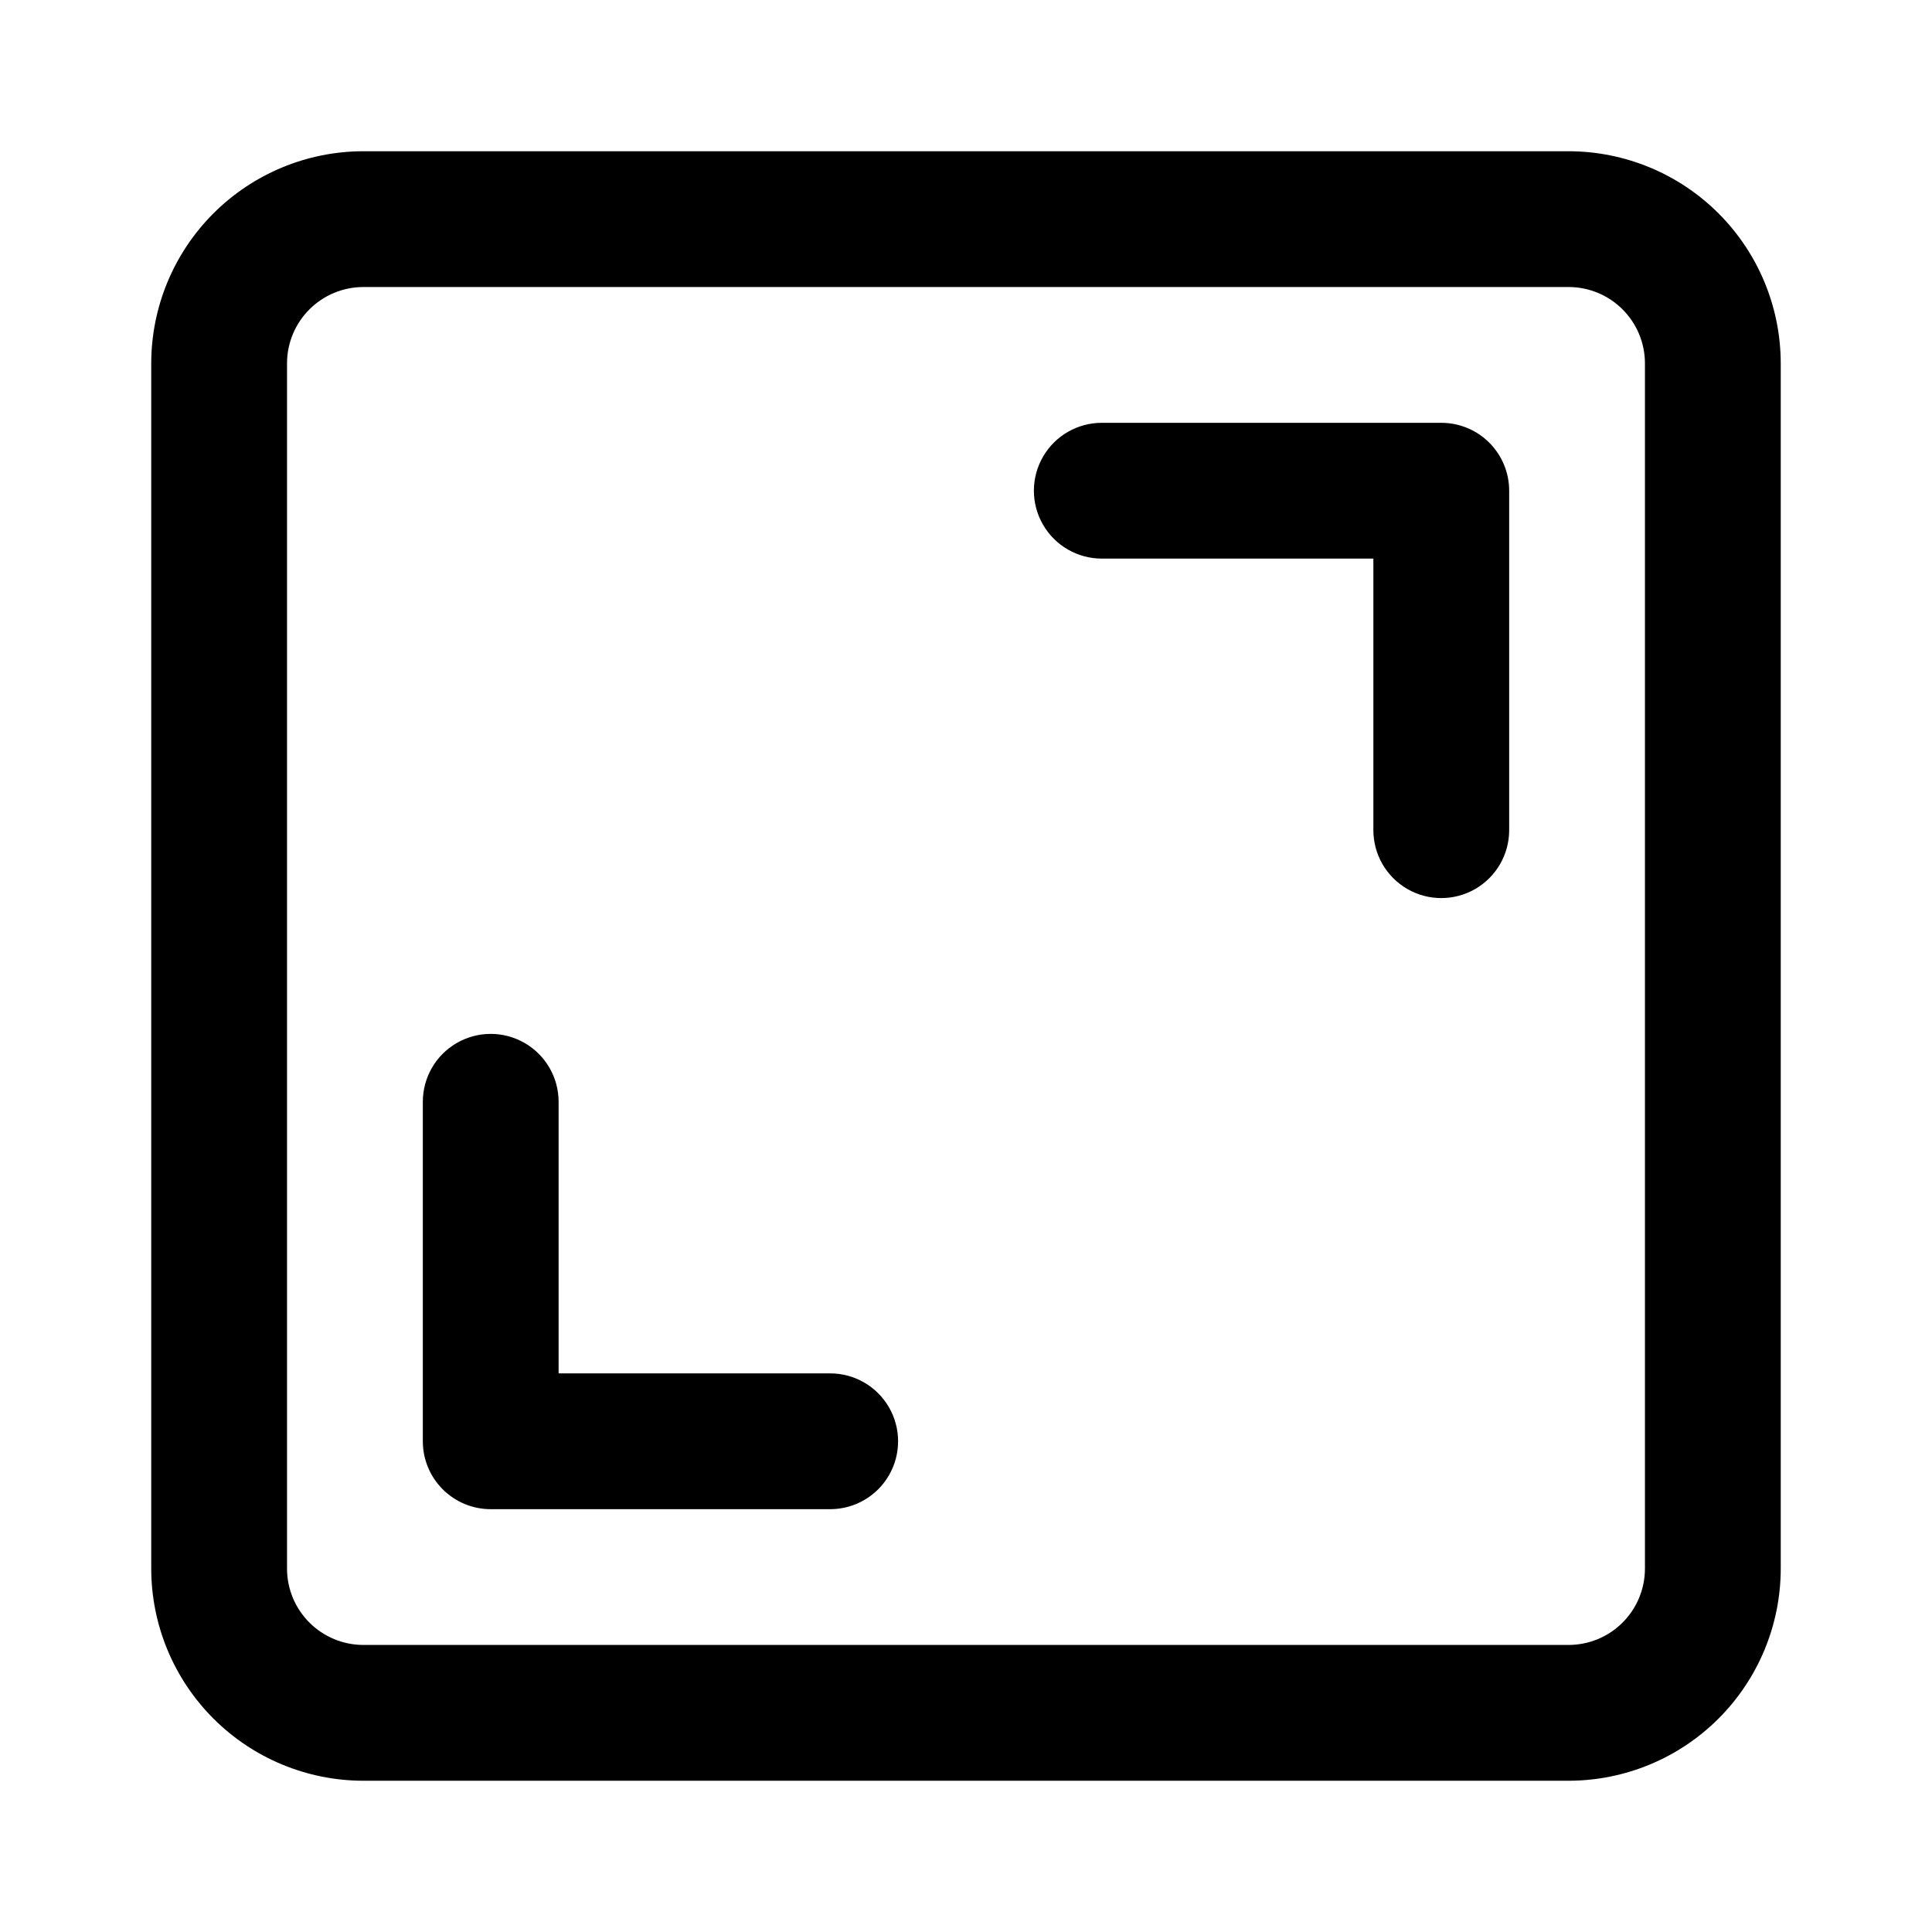
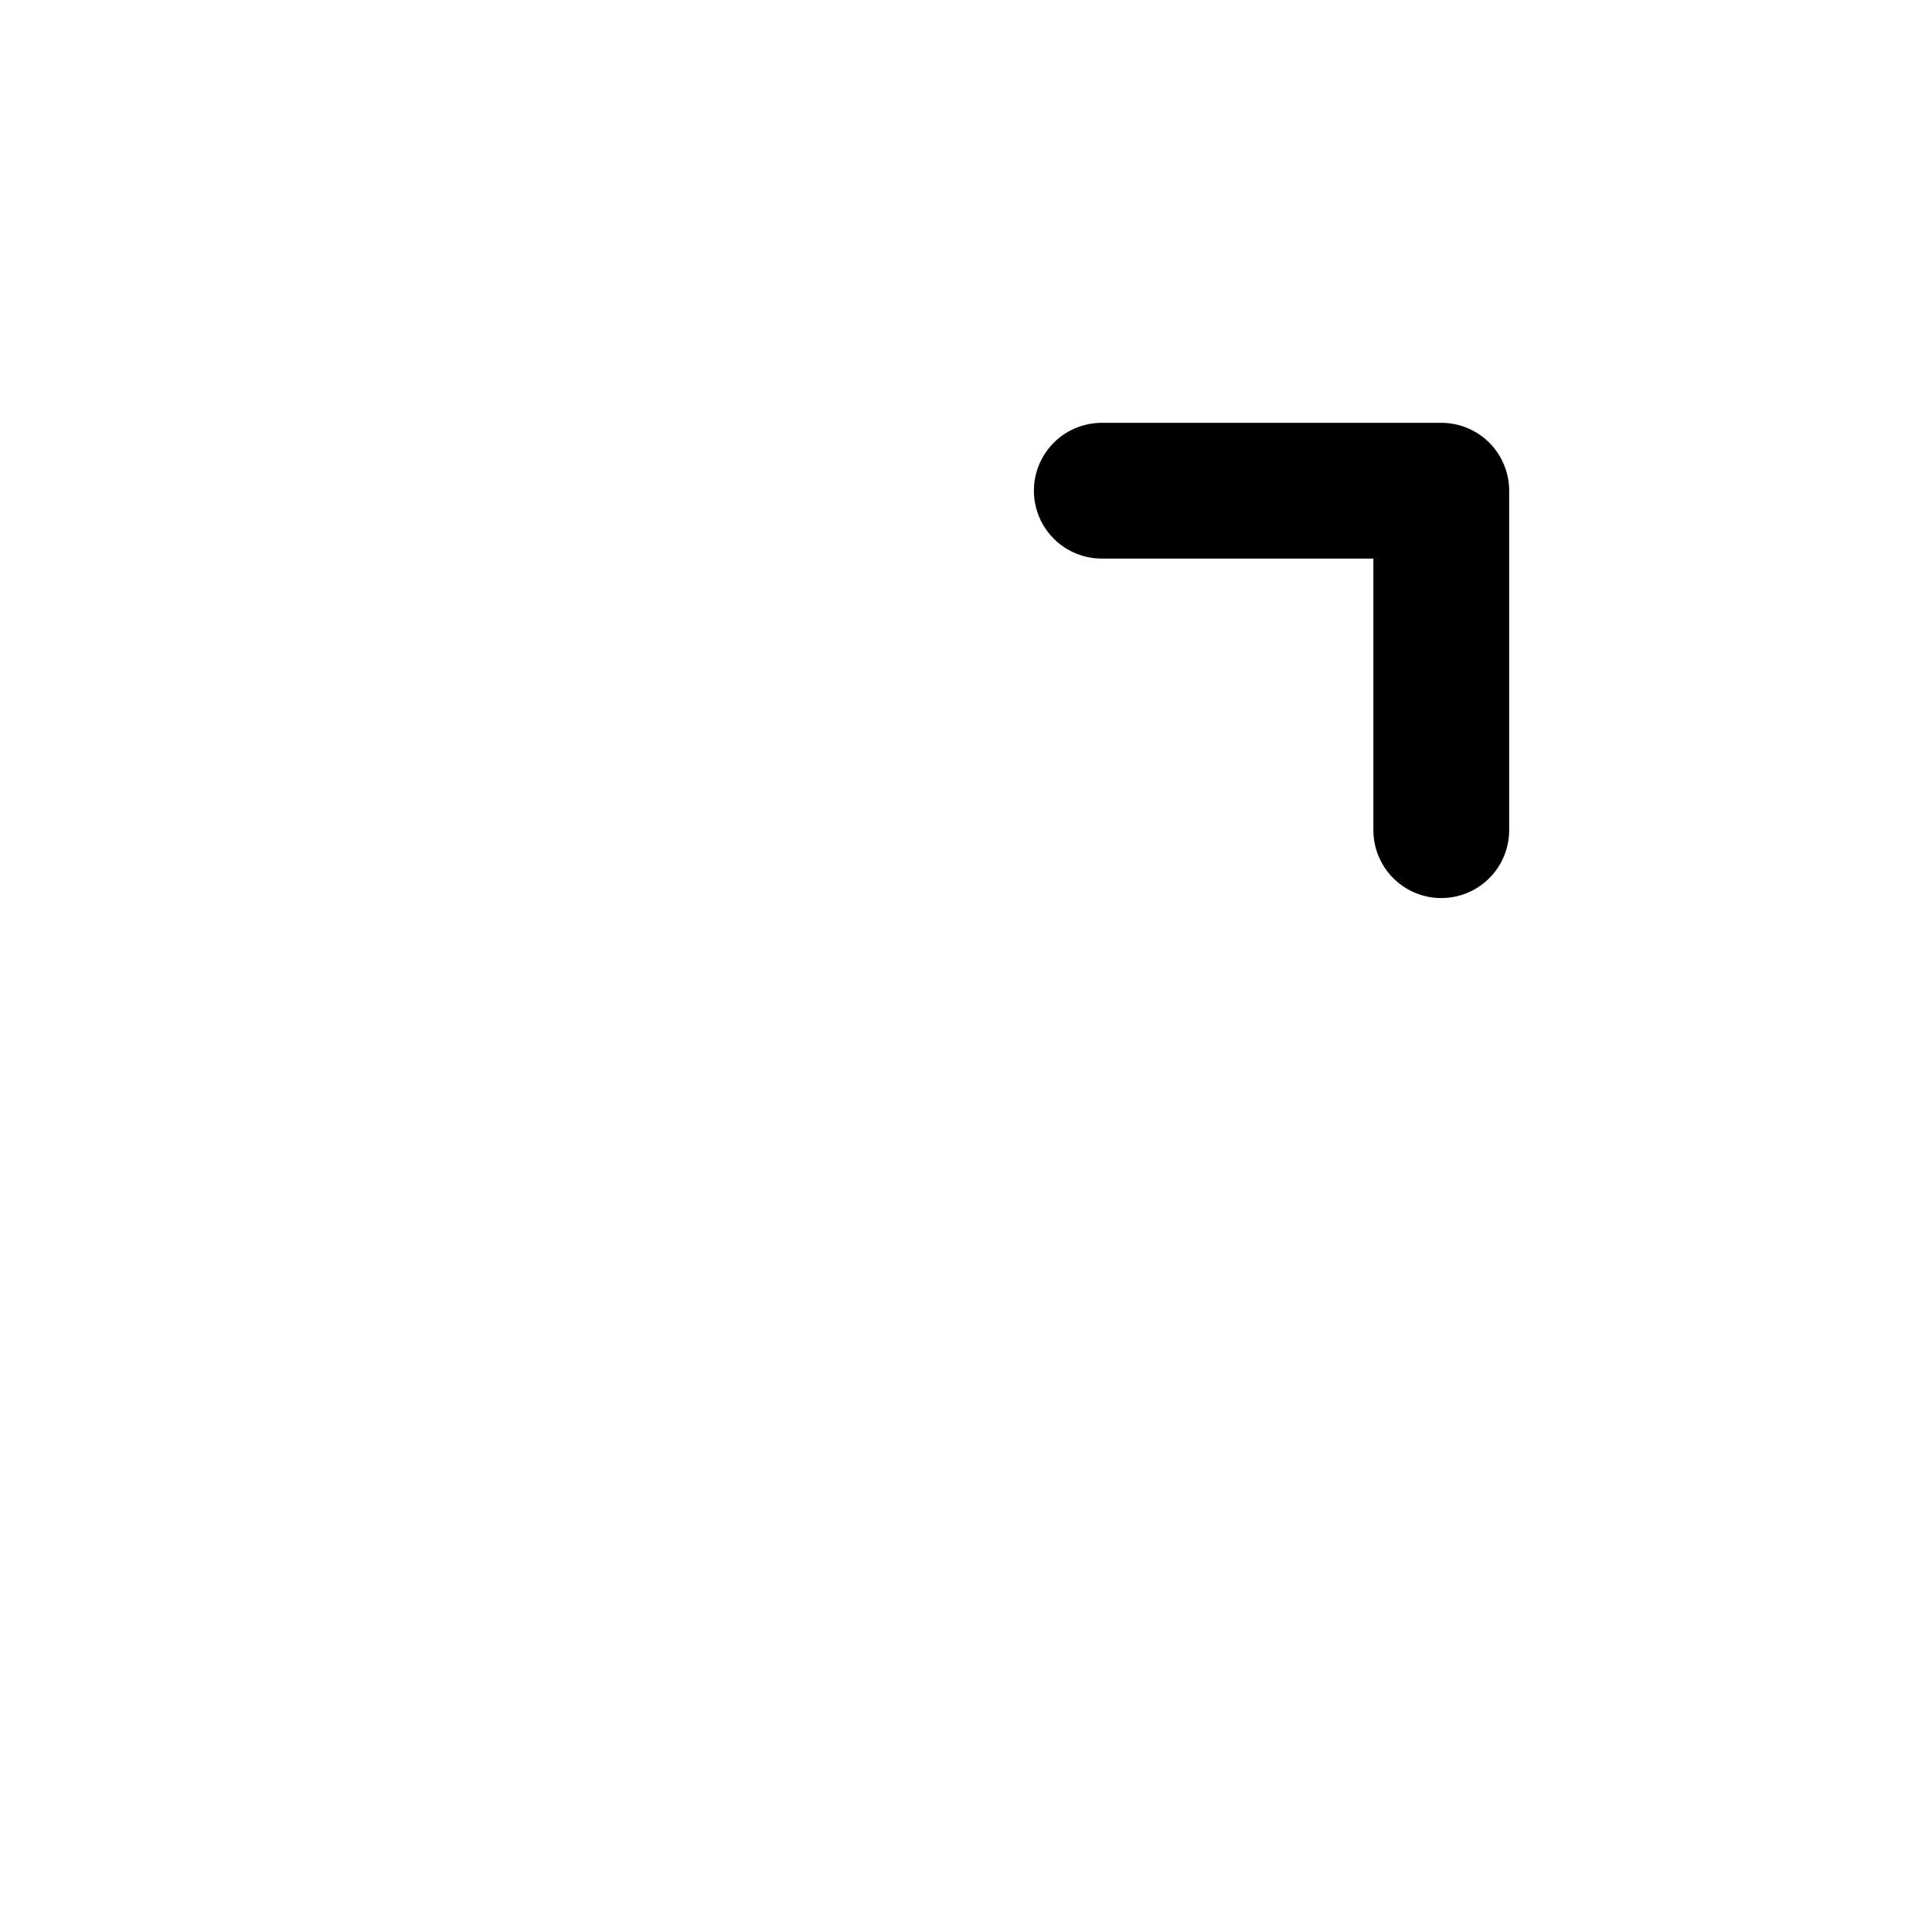
<svg xmlns="http://www.w3.org/2000/svg" fill="#000000" width="800px" height="800px" version="1.1" viewBox="144 144 512 512">
  <g>
-     <path d="m559.72 184.08h-319.45c-14.898 0.016-29.18 5.945-39.715 16.477-10.531 10.535-16.461 24.816-16.477 39.715v319.45c0.016 14.898 5.945 29.18 16.477 39.715 10.535 10.535 24.816 16.461 39.715 16.48h319.45c14.898-0.02 29.18-5.945 39.715-16.48s16.461-24.816 16.48-39.715v-319.45c-0.02-14.898-5.945-29.18-16.48-39.715-10.535-10.531-24.816-16.461-39.715-16.477zm20.207 375.64c-0.008 5.359-2.141 10.492-5.93 14.277-3.785 3.789-8.918 5.922-14.277 5.93h-319.45c-5.356-0.008-10.492-2.141-14.277-5.93-3.789-3.785-5.922-8.918-5.93-14.277v-319.45c0.008-5.356 2.141-10.492 5.93-14.277 3.785-3.789 8.922-5.922 14.277-5.93h319.45c5.359 0.008 10.492 2.141 14.277 5.93 3.789 3.785 5.922 8.922 5.93 14.277z" />
-     <path d="m364.01 507.96h-71.973v-71.973c0-6.43-3.43-12.367-8.996-15.582-5.566-3.215-12.426-3.215-17.992 0-5.57 3.215-8.996 9.152-8.996 15.582v89.965c0 4.773 1.895 9.352 5.269 12.727 3.375 3.371 7.949 5.269 12.723 5.269h89.965c6.43 0 12.367-3.43 15.582-8.996 3.215-5.57 3.215-12.43 0-17.996s-9.152-8.996-15.582-8.996z" />
    <path d="m525.95 256.05h-89.965c-6.43 0-12.367 3.426-15.582 8.996-3.215 5.566-3.215 12.426 0 17.992 3.215 5.566 9.152 8.996 15.582 8.996h71.973v71.973c0 6.43 3.43 12.367 8.996 15.582s12.426 3.215 17.996 0c5.566-3.215 8.996-9.152 8.996-15.582v-89.965c0-4.773-1.898-9.348-5.269-12.723-3.375-3.375-7.953-5.269-12.727-5.269z" />
  </g>
</svg>